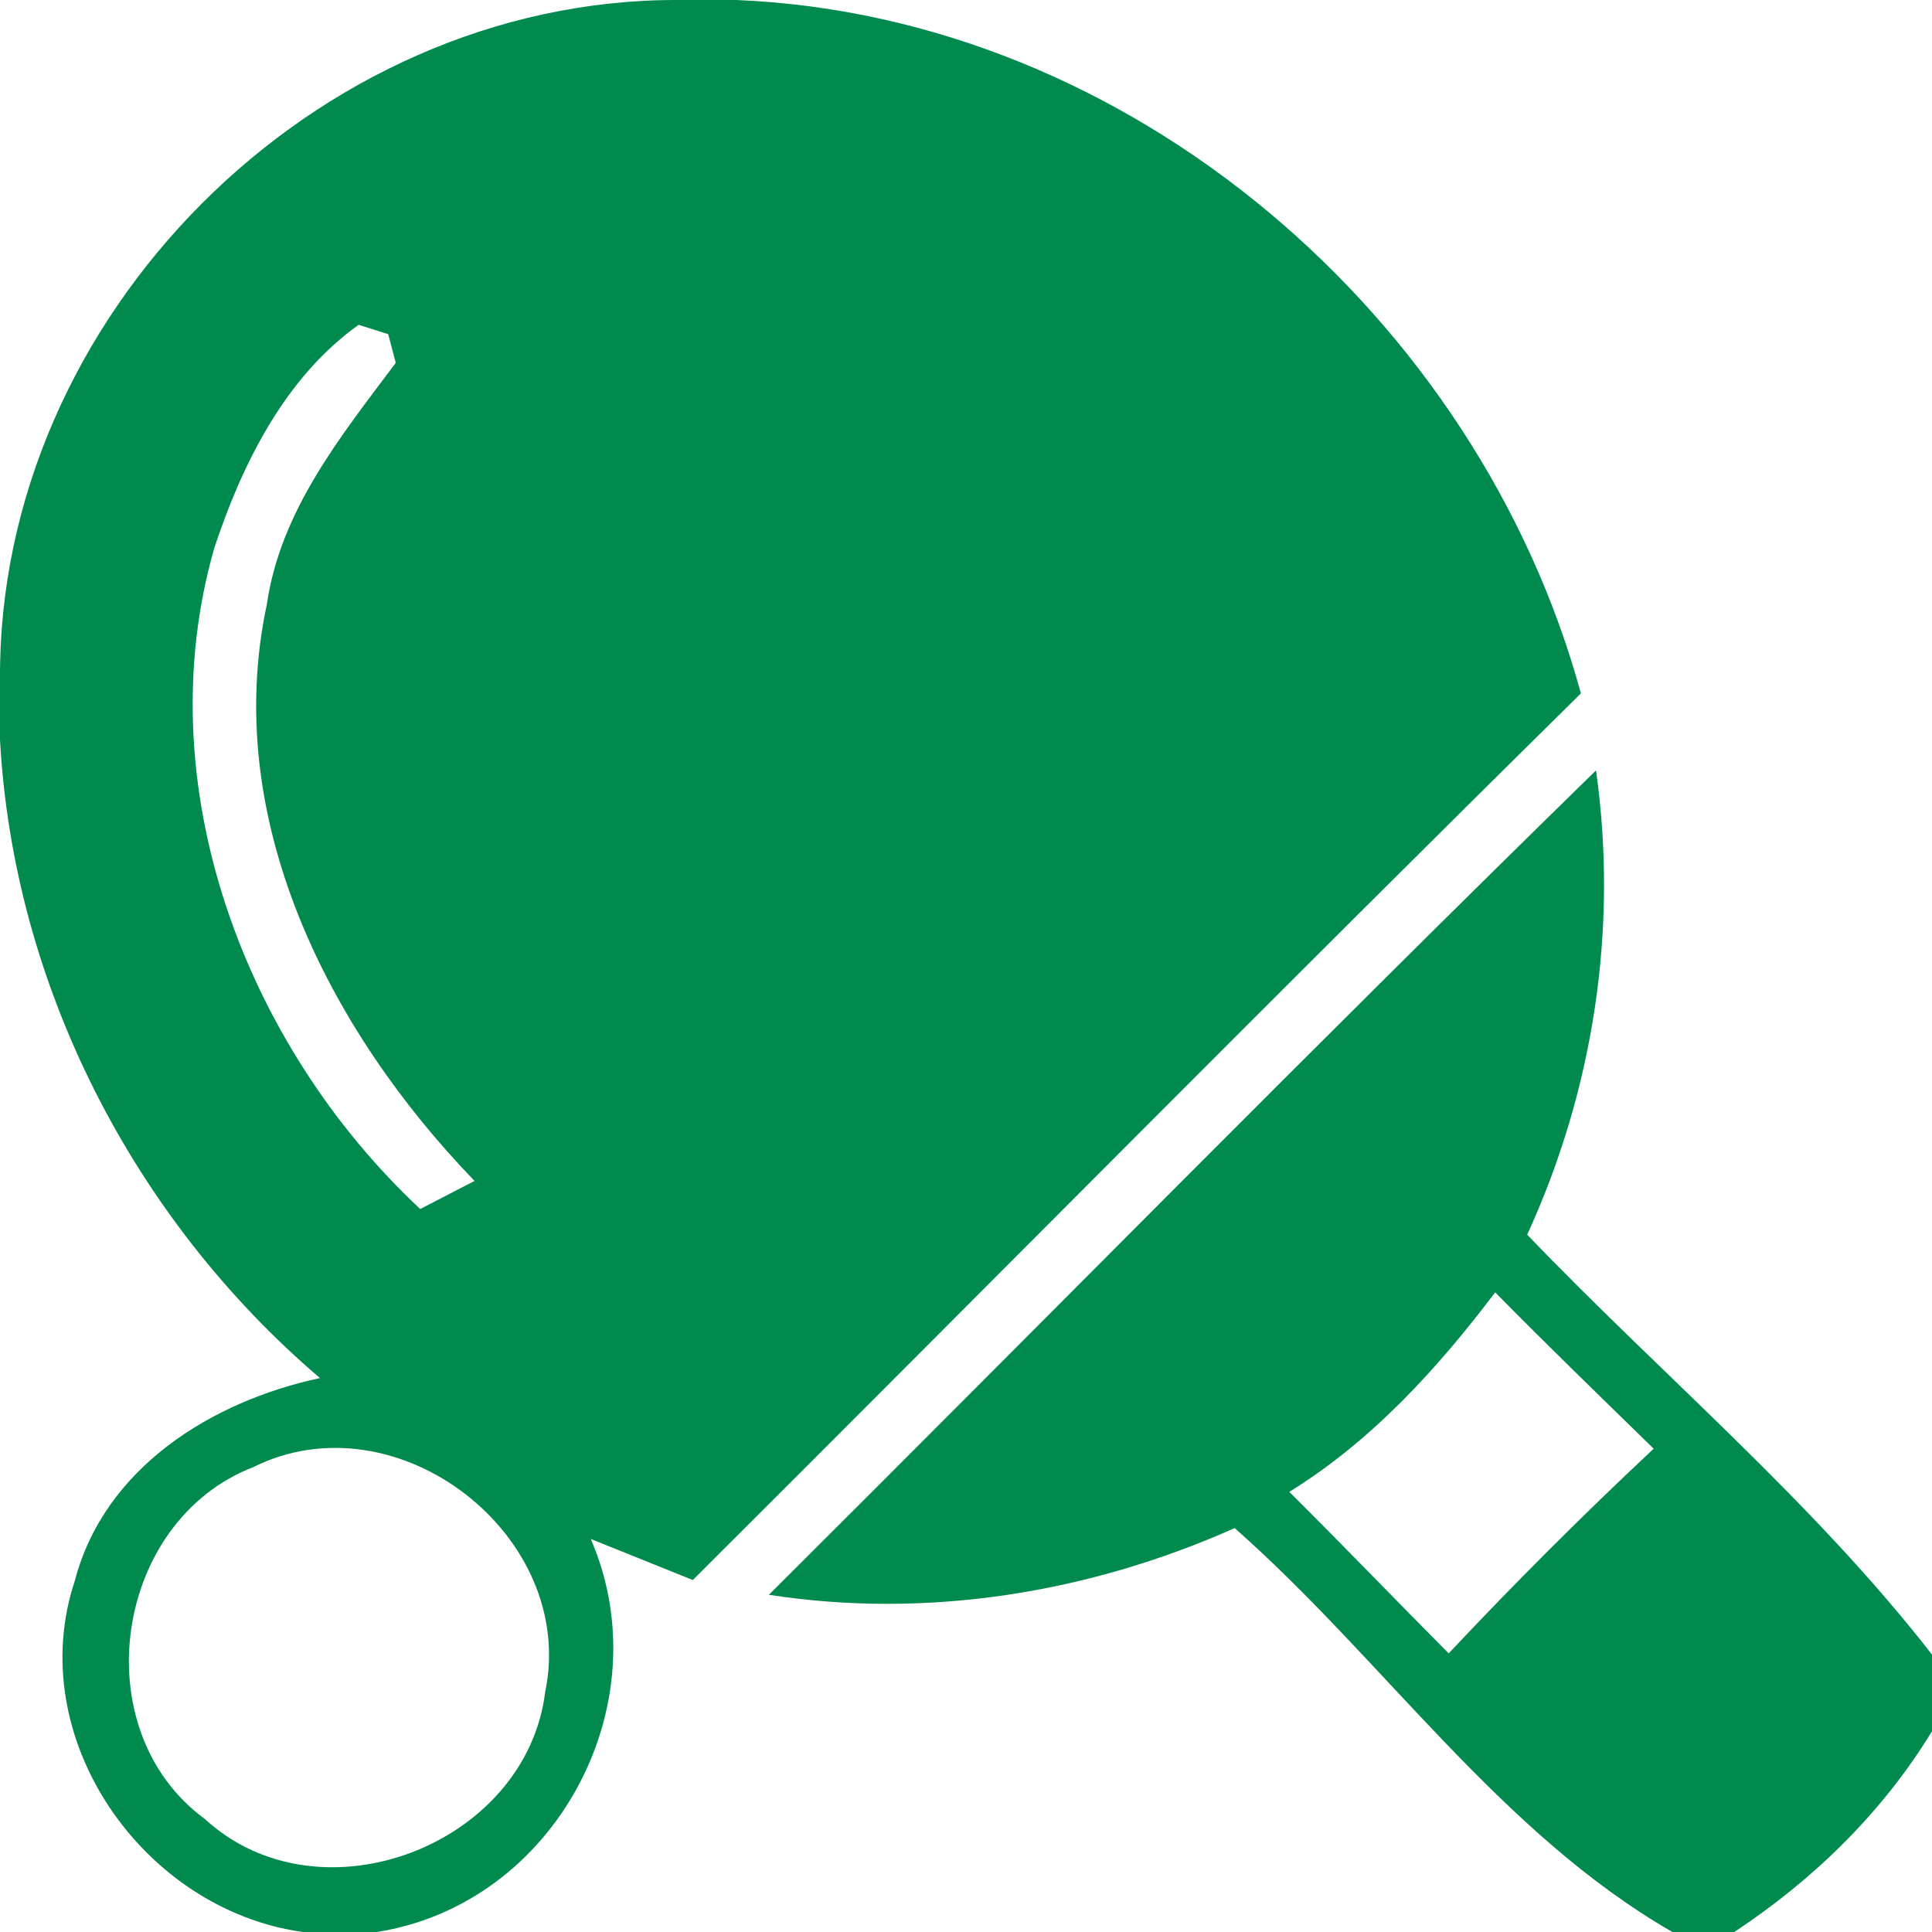
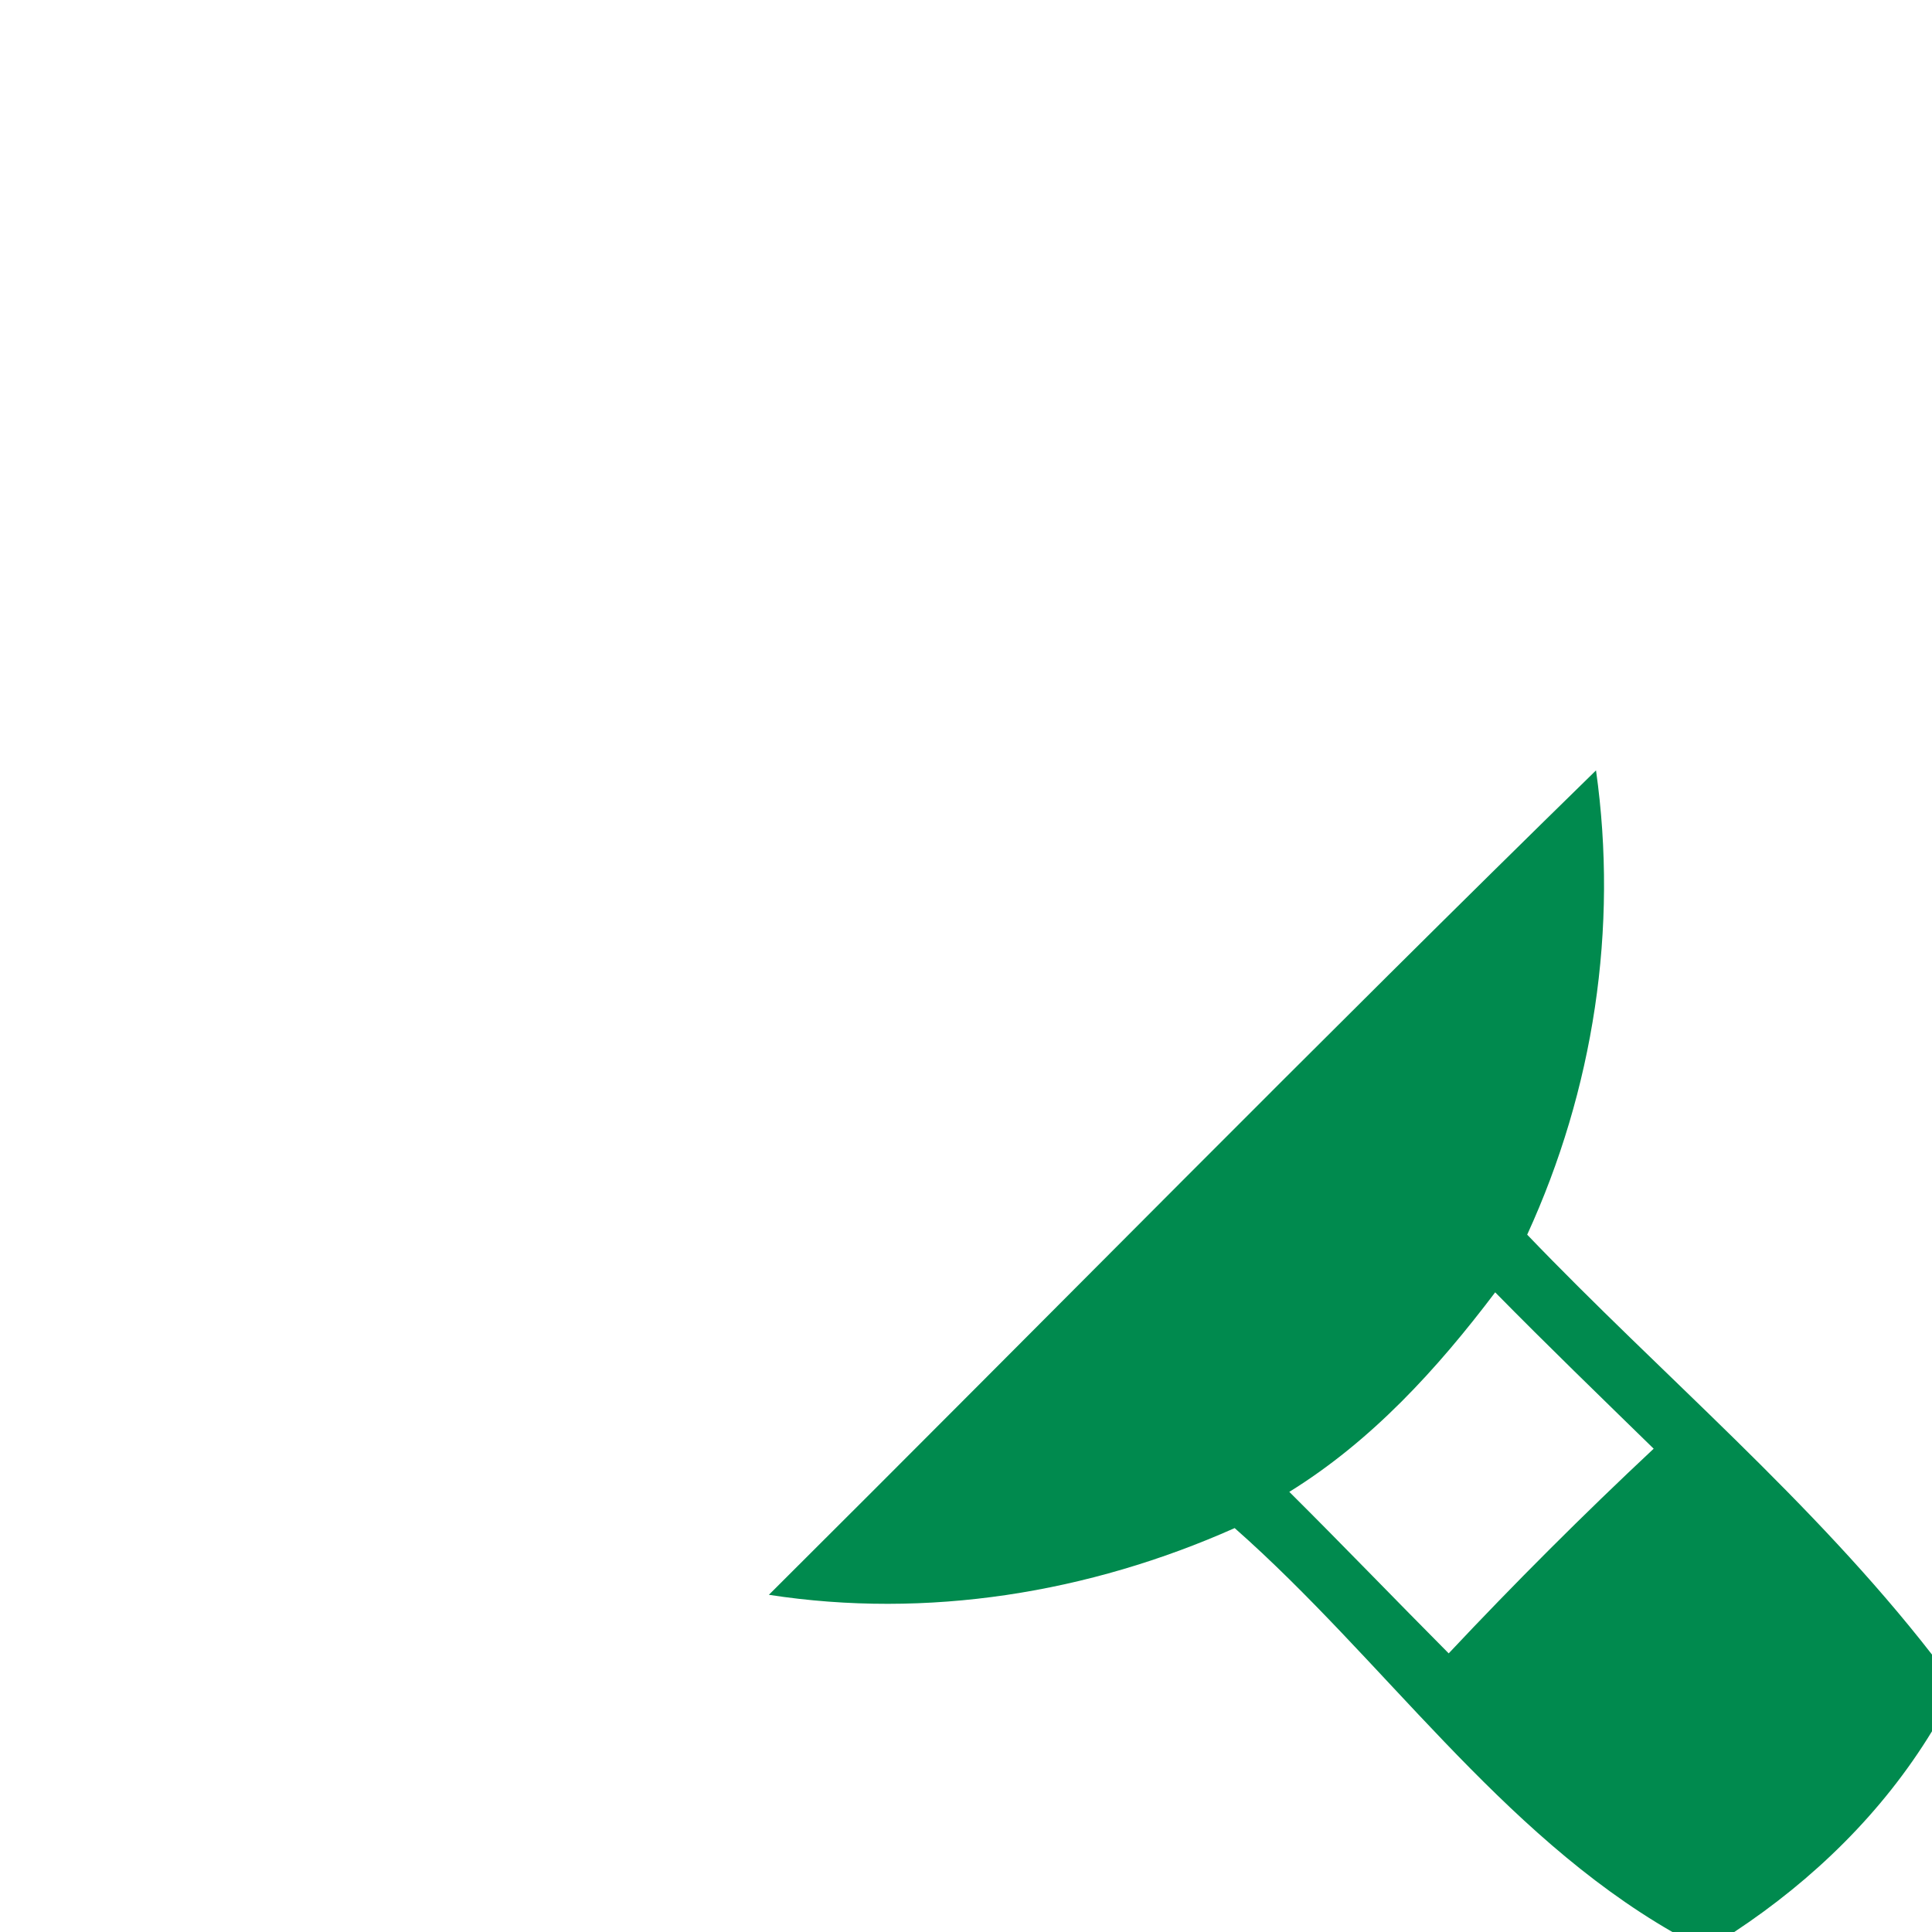
<svg xmlns="http://www.w3.org/2000/svg" width="64pt" height="64pt" viewBox="0 0 64 64" version="1.1">
  <g id="#008a4eff">
-     <path fill="#008a4e" opacity="1.00" d=" M 22.43 0.00 L 24.38 0.00 C 37.46 0.53 48.96 10.50 52.37 22.97 C 42.50 32.70 32.76 42.56 22.95 52.34 C 22.10 52.00 20.41 51.32 19.57 50.98 C 21.95 56.47 18.38 63.08 12.48 64.00 L 10.03 64.00 C 4.72 63.26 0.75 57.56 2.48 52.36 C 3.46 48.62 7.01 46.42 10.60 45.65 C 4.42 40.38 0.44 32.63 0.00 24.50 L 0.00 22.51 C -0.08 10.50 10.43 -0.02 22.43 0.00 M 7.10 18.15 C 4.85 25.99 8.10 34.61 13.92 40.05 C 14.37 39.82 15.27 39.35 15.72 39.12 C 10.89 34.12 7.32 27.12 8.84 20.02 C 9.29 16.91 11.29 14.45 13.11 12.02 L 12.86 11.07 L 11.88 10.76 C 9.44 12.50 8.02 15.37 7.10 18.15 M 8.39 48.60 C 3.76 50.39 2.76 57.31 6.79 60.26 C 10.59 63.75 17.43 61.14 18.06 56.05 C 19.14 50.87 13.15 46.23 8.39 48.60 Z" />
    <path fill="#008a4e" opacity="1.00" d=" M 25.47 52.83 C 34.61 43.73 43.65 34.53 52.87 25.52 C 53.61 30.76 52.79 36.10 50.59 40.90 C 55.05 45.55 60.04 49.72 64.00 54.81 L 64.00 57.35 C 62.36 60.04 60.07 62.27 57.45 64.00 L 55.40 64.00 C 49.67 60.70 45.82 54.96 40.90 50.62 C 36.07 52.77 30.72 53.64 25.47 52.83 M 49.53 42.81 C 47.61 45.35 45.44 47.73 42.71 49.42 C 44.49 51.19 46.22 52.99 47.99 54.77 C 50.18 52.44 52.44 50.18 54.78 47.99 C 53.02 46.27 51.25 44.56 49.53 42.81 Z" />
  </g>
</svg>